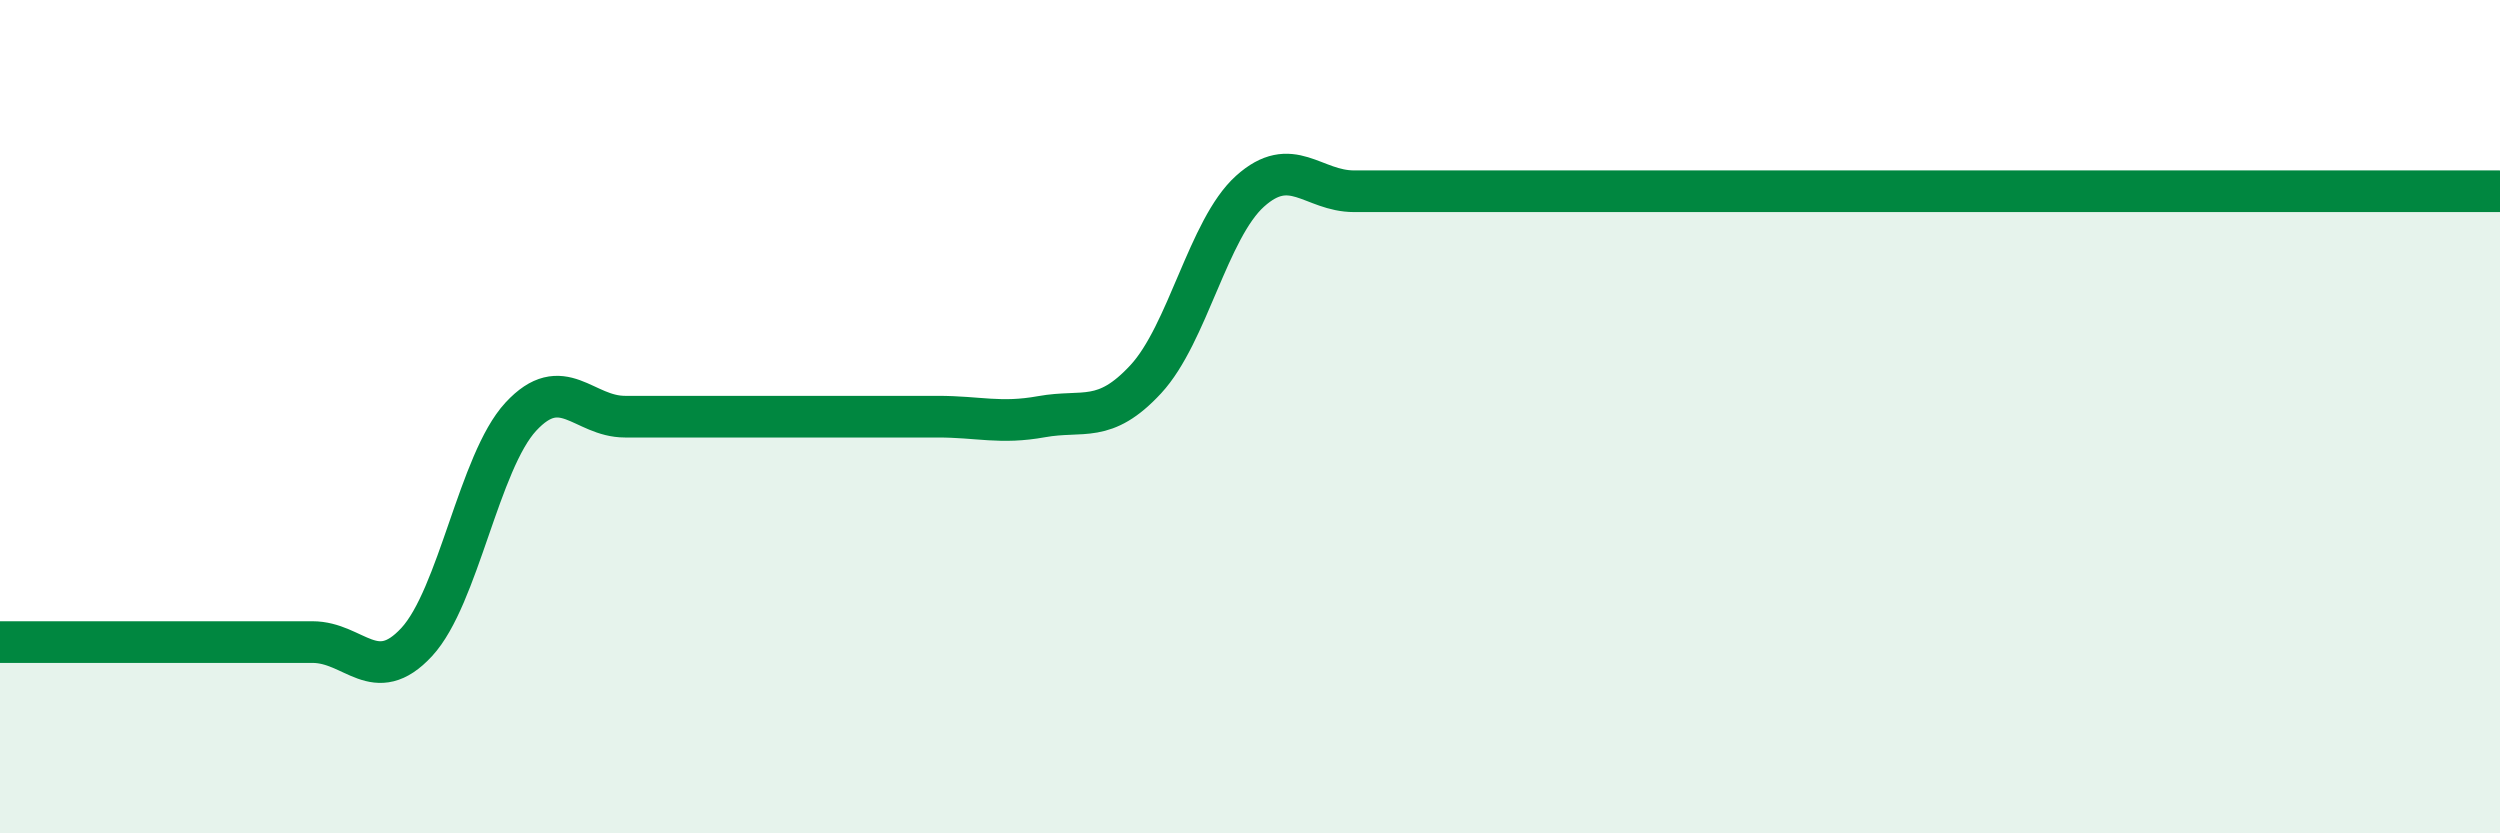
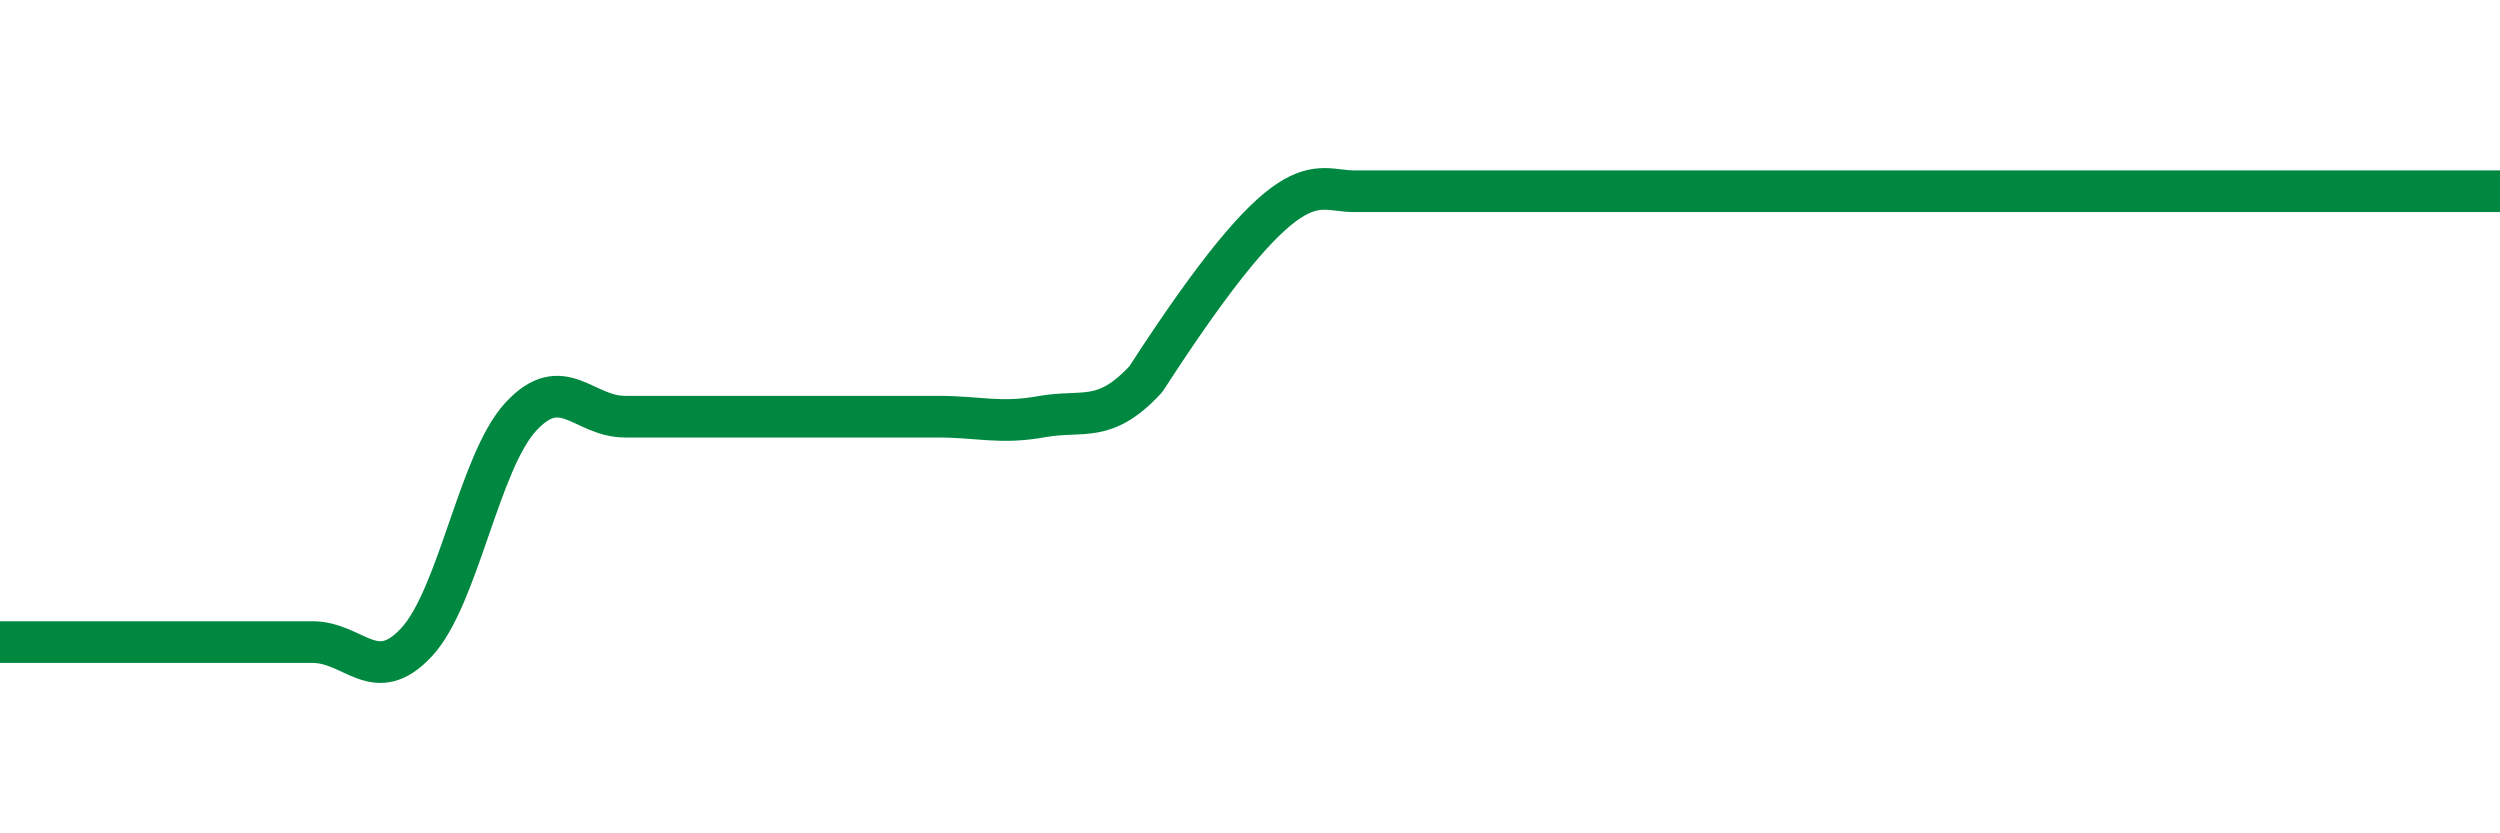
<svg xmlns="http://www.w3.org/2000/svg" width="60" height="20" viewBox="0 0 60 20">
-   <path d="M 0,15.41 C 0.5,15.41 1.5,15.41 2.5,15.41 C 3.5,15.41 4,15.41 5,15.41 C 6,15.41 6.5,15.41 7.5,15.41 C 8.5,15.41 9,16.49 10,15.41 C 11,14.33 11.5,11.08 12.5,10 C 13.5,8.92 14,10 15,10 C 16,10 16.5,10 17.5,10 C 18.5,10 19,10 20,10 C 21,10 21.5,10 22.5,10 C 23.5,10 24,10.18 25,10 C 26,9.82 26.5,10.18 27.5,9.1 C 28.5,8.02 29,5.49 30,4.59 C 31,3.69 31.5,4.59 32.5,4.59 C 33.5,4.59 34,4.59 35,4.59 C 36,4.59 36.5,4.59 37.5,4.59 C 38.5,4.59 39,4.59 40,4.59 C 41,4.59 41.5,4.59 42.5,4.59 C 43.5,4.59 44,4.59 45,4.59 C 46,4.59 46.5,4.59 47.5,4.59 C 48.5,4.59 49,4.59 50,4.59 C 51,4.59 51.5,4.59 52.5,4.59 C 53.5,4.59 53.5,4.59 55,4.59 C 56.5,4.59 59,4.59 60,4.59L60 20L0 20Z" fill="#008740" opacity="0.1" stroke-linecap="round" stroke-linejoin="round" />
-   <path d="M 0,15.41 C 0.5,15.41 1.5,15.41 2.5,15.41 C 3.5,15.41 4,15.41 5,15.41 C 6,15.41 6.5,15.41 7.5,15.41 C 8.5,15.41 9,16.49 10,15.41 C 11,14.33 11.5,11.08 12.5,10 C 13.5,8.92 14,10 15,10 C 16,10 16.5,10 17.5,10 C 18.5,10 19,10 20,10 C 21,10 21.5,10 22.5,10 C 23.5,10 24,10.18 25,10 C 26,9.82 26.5,10.18 27.5,9.1 C 28.5,8.02 29,5.49 30,4.59 C 31,3.69 31.5,4.59 32.5,4.59 C 33.5,4.59 34,4.59 35,4.59 C 36,4.59 36.5,4.59 37.5,4.59 C 38.5,4.59 39,4.59 40,4.59 C 41,4.59 41.5,4.59 42.5,4.59 C 43.5,4.59 44,4.59 45,4.59 C 46,4.59 46.5,4.59 47.5,4.59 C 48.5,4.59 49,4.59 50,4.59 C 51,4.59 51.5,4.59 52.5,4.59 C 53.5,4.59 53.5,4.59 55,4.59 C 56.5,4.59 59,4.59 60,4.59" stroke="#008740" stroke-width="1" fill="none" stroke-linecap="round" stroke-linejoin="round" />
+   <path d="M 0,15.41 C 0.5,15.41 1.5,15.41 2.5,15.41 C 3.5,15.41 4,15.41 5,15.41 C 6,15.41 6.5,15.41 7.5,15.41 C 8.5,15.41 9,16.49 10,15.41 C 11,14.33 11.5,11.08 12.5,10 C 13.5,8.92 14,10 15,10 C 16,10 16.5,10 17.5,10 C 18.5,10 19,10 20,10 C 21,10 21.5,10 22.5,10 C 23.5,10 24,10.18 25,10 C 26,9.82 26.5,10.18 27.5,9.1 C 31,3.69 31.5,4.59 32.5,4.59 C 33.5,4.59 34,4.59 35,4.59 C 36,4.59 36.5,4.59 37.5,4.59 C 38.5,4.59 39,4.59 40,4.59 C 41,4.59 41.5,4.59 42.5,4.59 C 43.5,4.59 44,4.59 45,4.59 C 46,4.59 46.5,4.59 47.5,4.59 C 48.5,4.59 49,4.59 50,4.59 C 51,4.59 51.5,4.59 52.5,4.59 C 53.5,4.59 53.5,4.59 55,4.59 C 56.5,4.59 59,4.59 60,4.59" stroke="#008740" stroke-width="1" fill="none" stroke-linecap="round" stroke-linejoin="round" />
</svg>